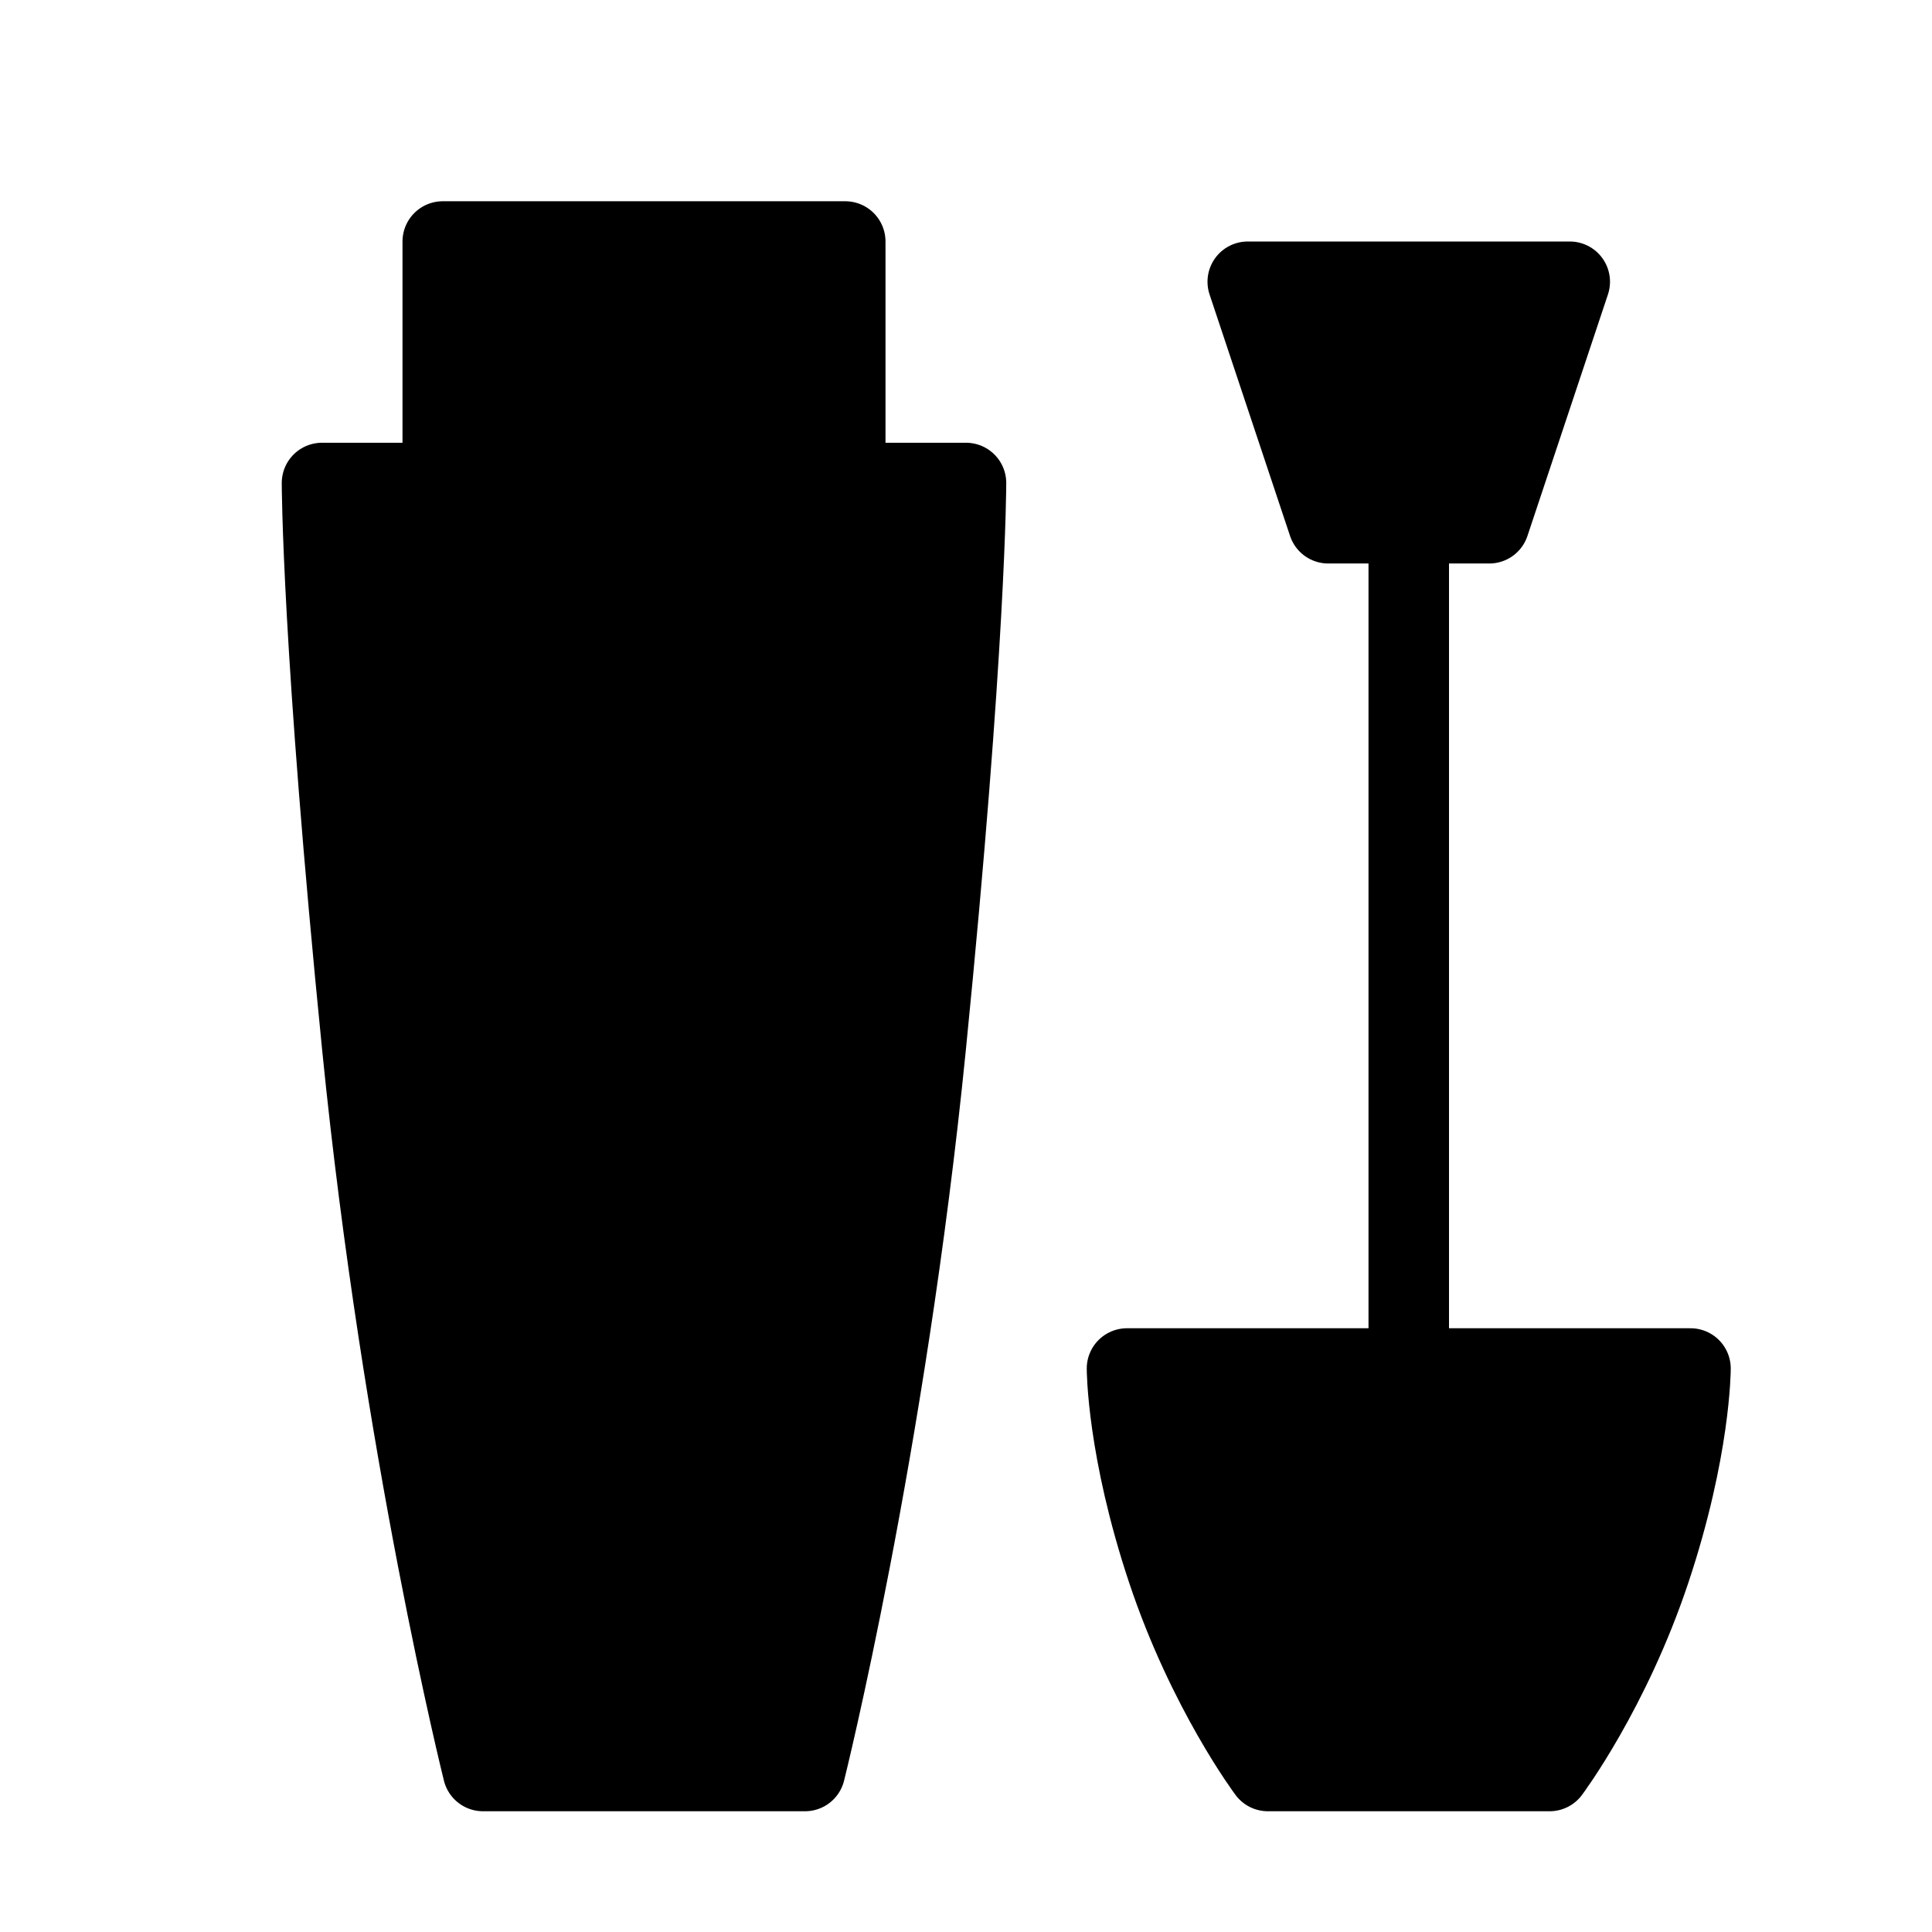
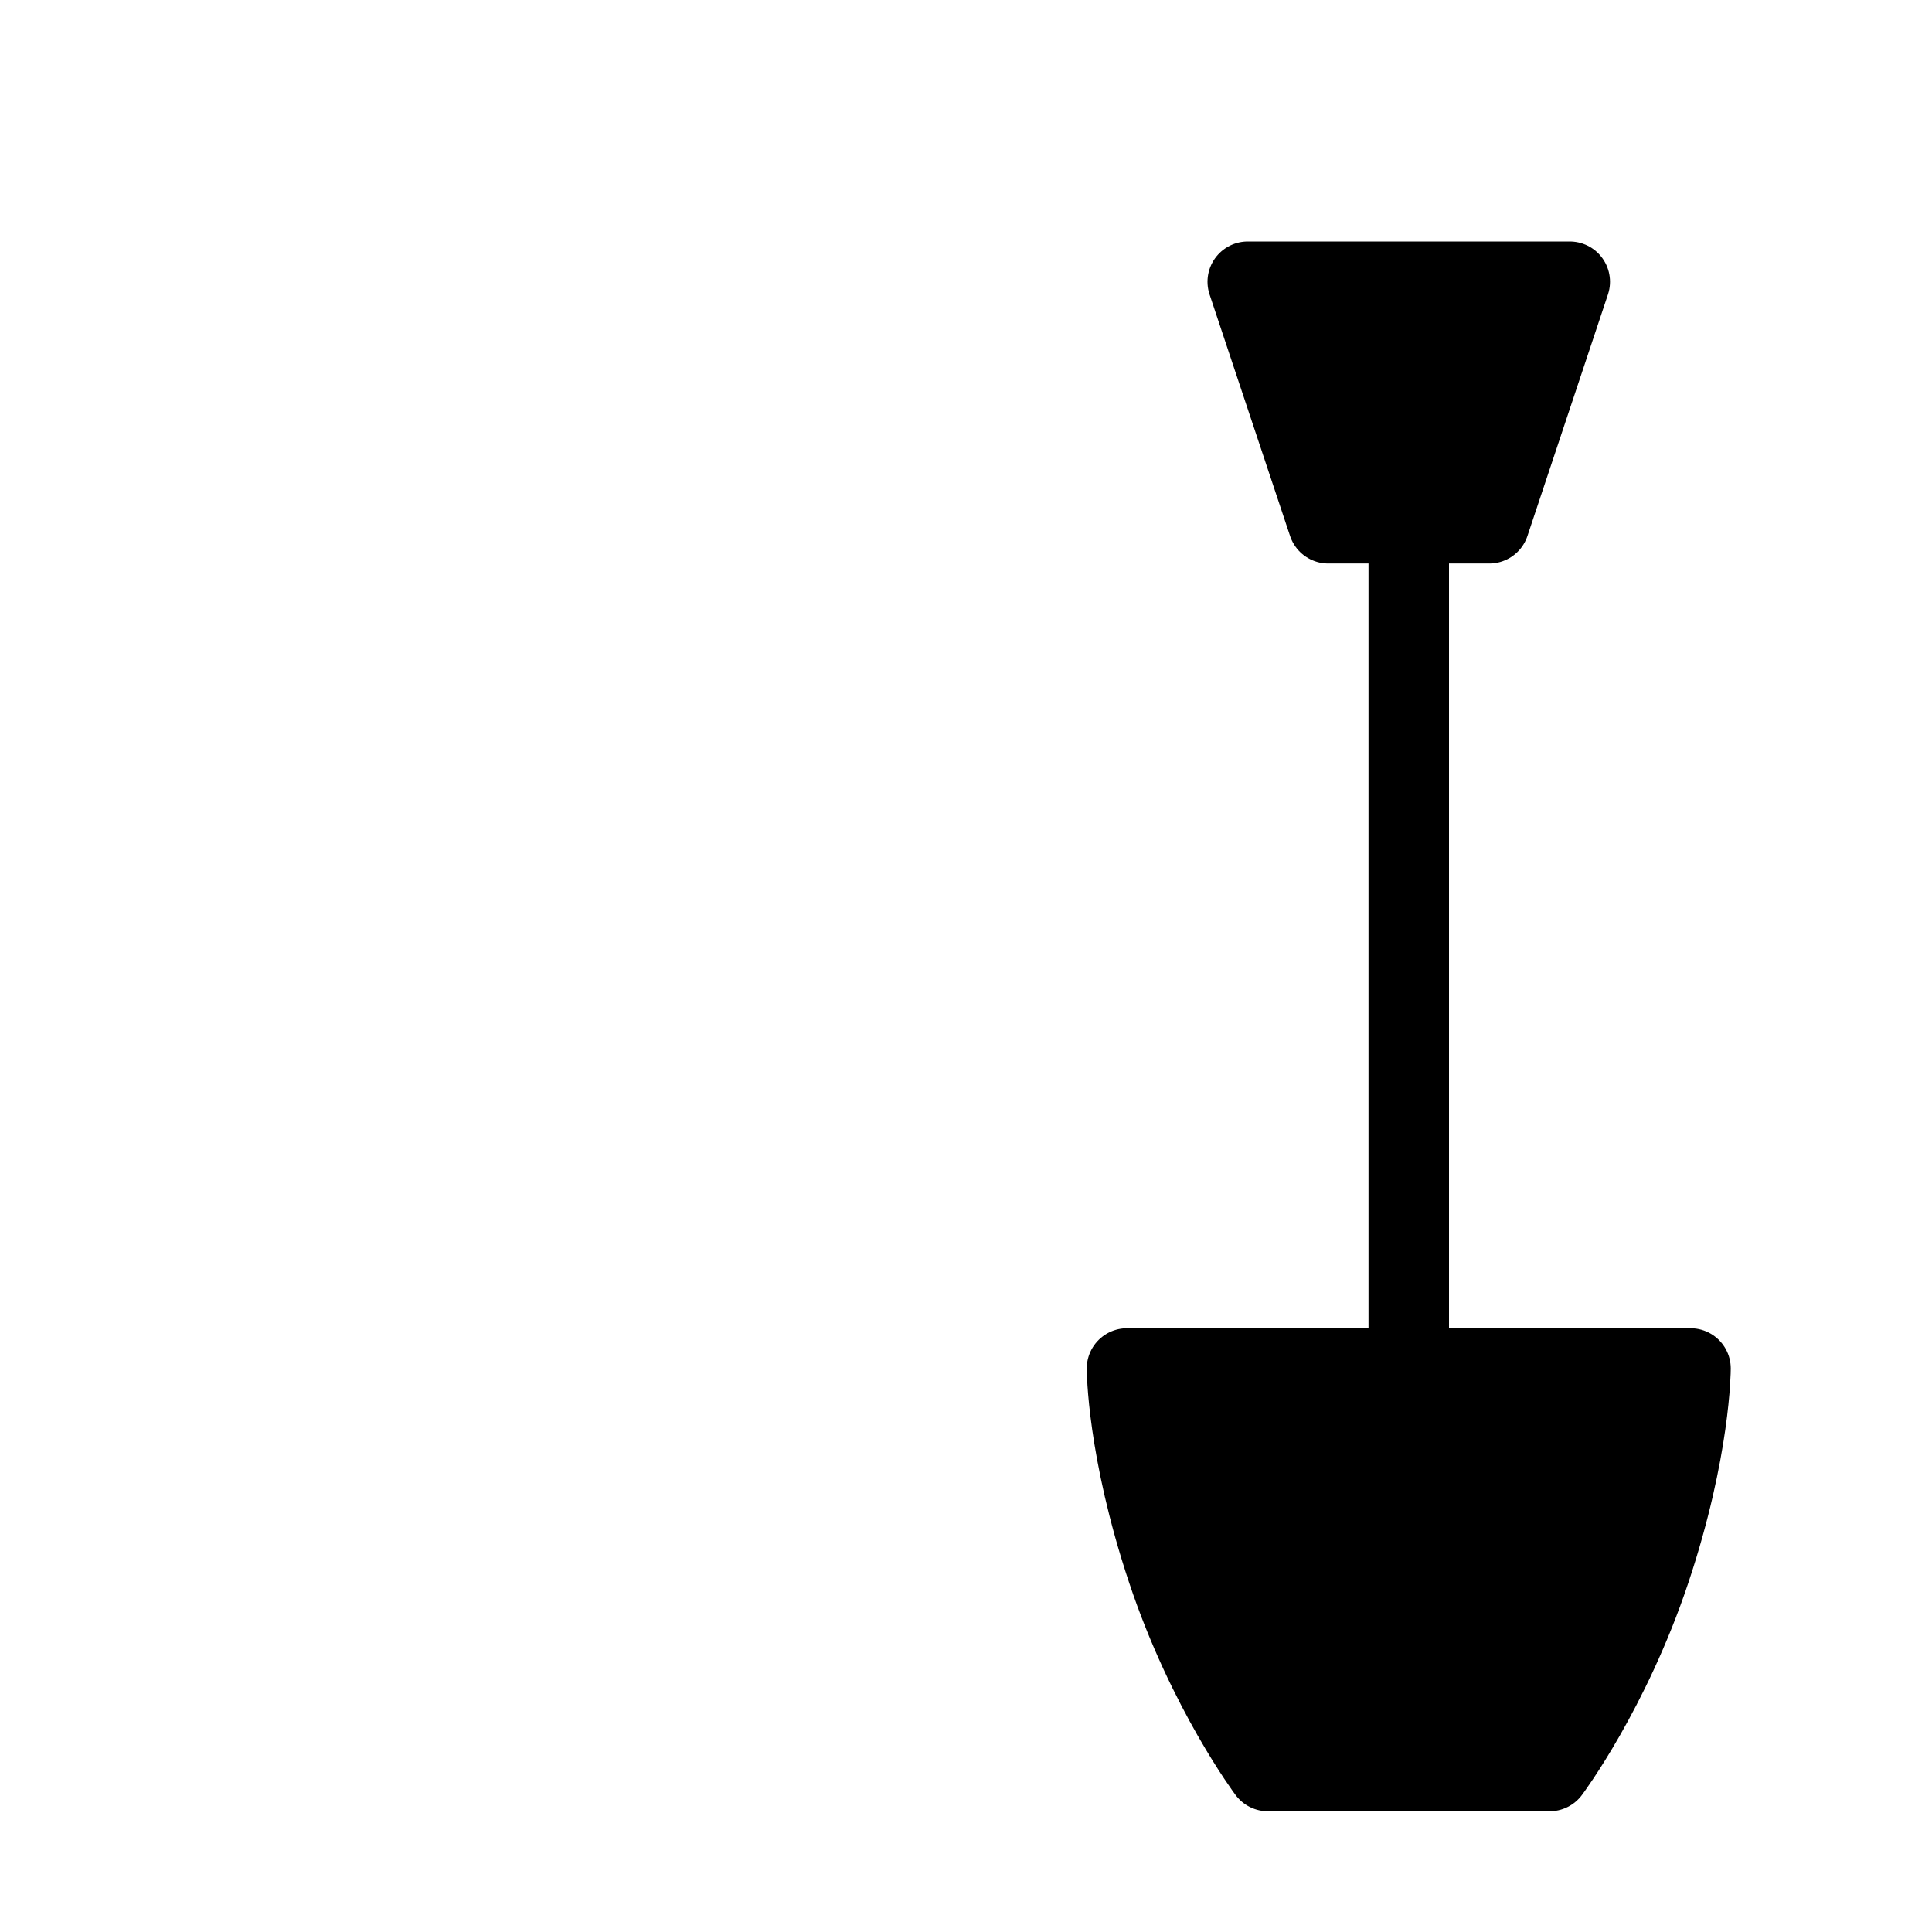
<svg xmlns="http://www.w3.org/2000/svg" viewBox="0 0 48 48" fill="none">
-   <path d="M24 12H8C8 12 8 16 9 26C10 36 12 44 12 44H20C20 44 22 36 23 26C24 16 24 12 24 12Z" fill="currentColor" stroke="currentColor" stroke-width="2" stroke-linecap="round" stroke-linejoin="round" />
  <path d="M42 34H28C28 34 28 36 29 39C30 42 31.5 44 31.5 44H38.5C38.5 44 40 42 41 39C42 36 42 34 42 34Z" fill="currentColor" stroke="currentColor" stroke-width="2" stroke-linecap="round" stroke-linejoin="round" />
  <path d="M35 34V13" stroke="currentColor" stroke-width="2" stroke-linecap="round" />
  <path d="M31 7H39L37 13H33L31 7Z" fill="currentColor" stroke="currentColor" stroke-width="2" stroke-linecap="round" stroke-linejoin="round" />
-   <rect x="11" y="6" width="10" height="6" fill="currentColor" stroke="currentColor" stroke-width="2" stroke-linecap="round" stroke-linejoin="round" />
</svg>